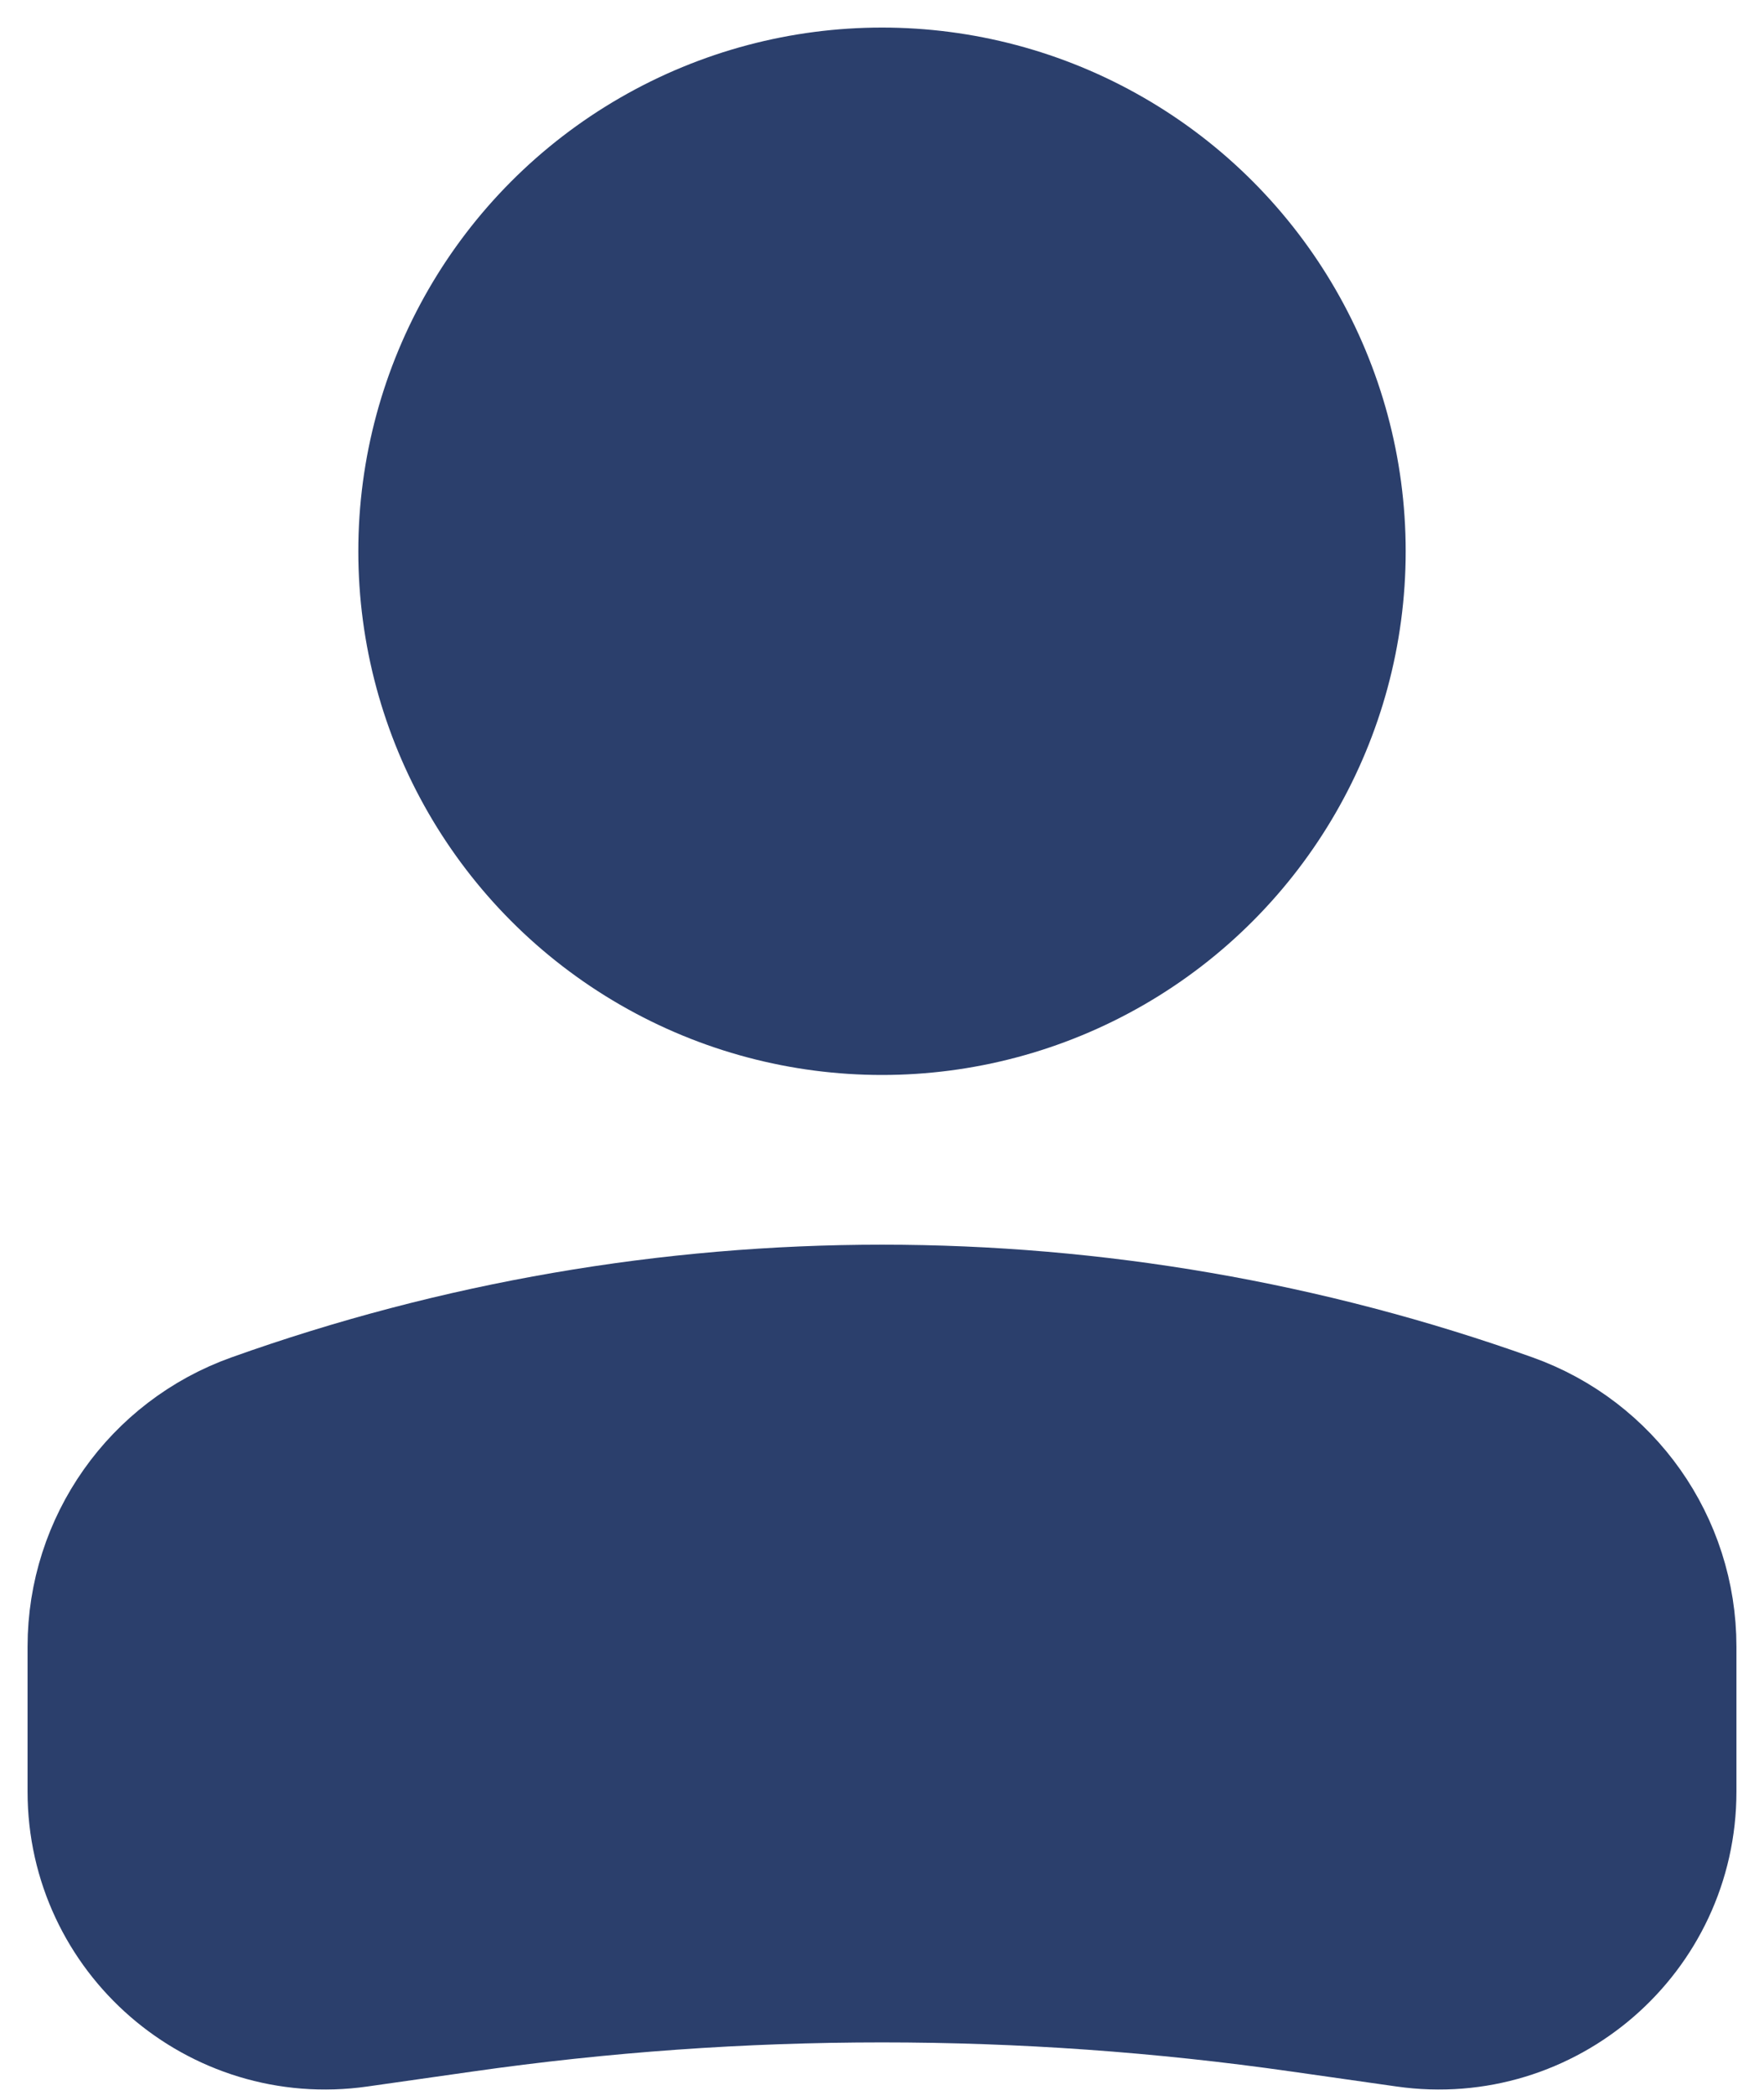
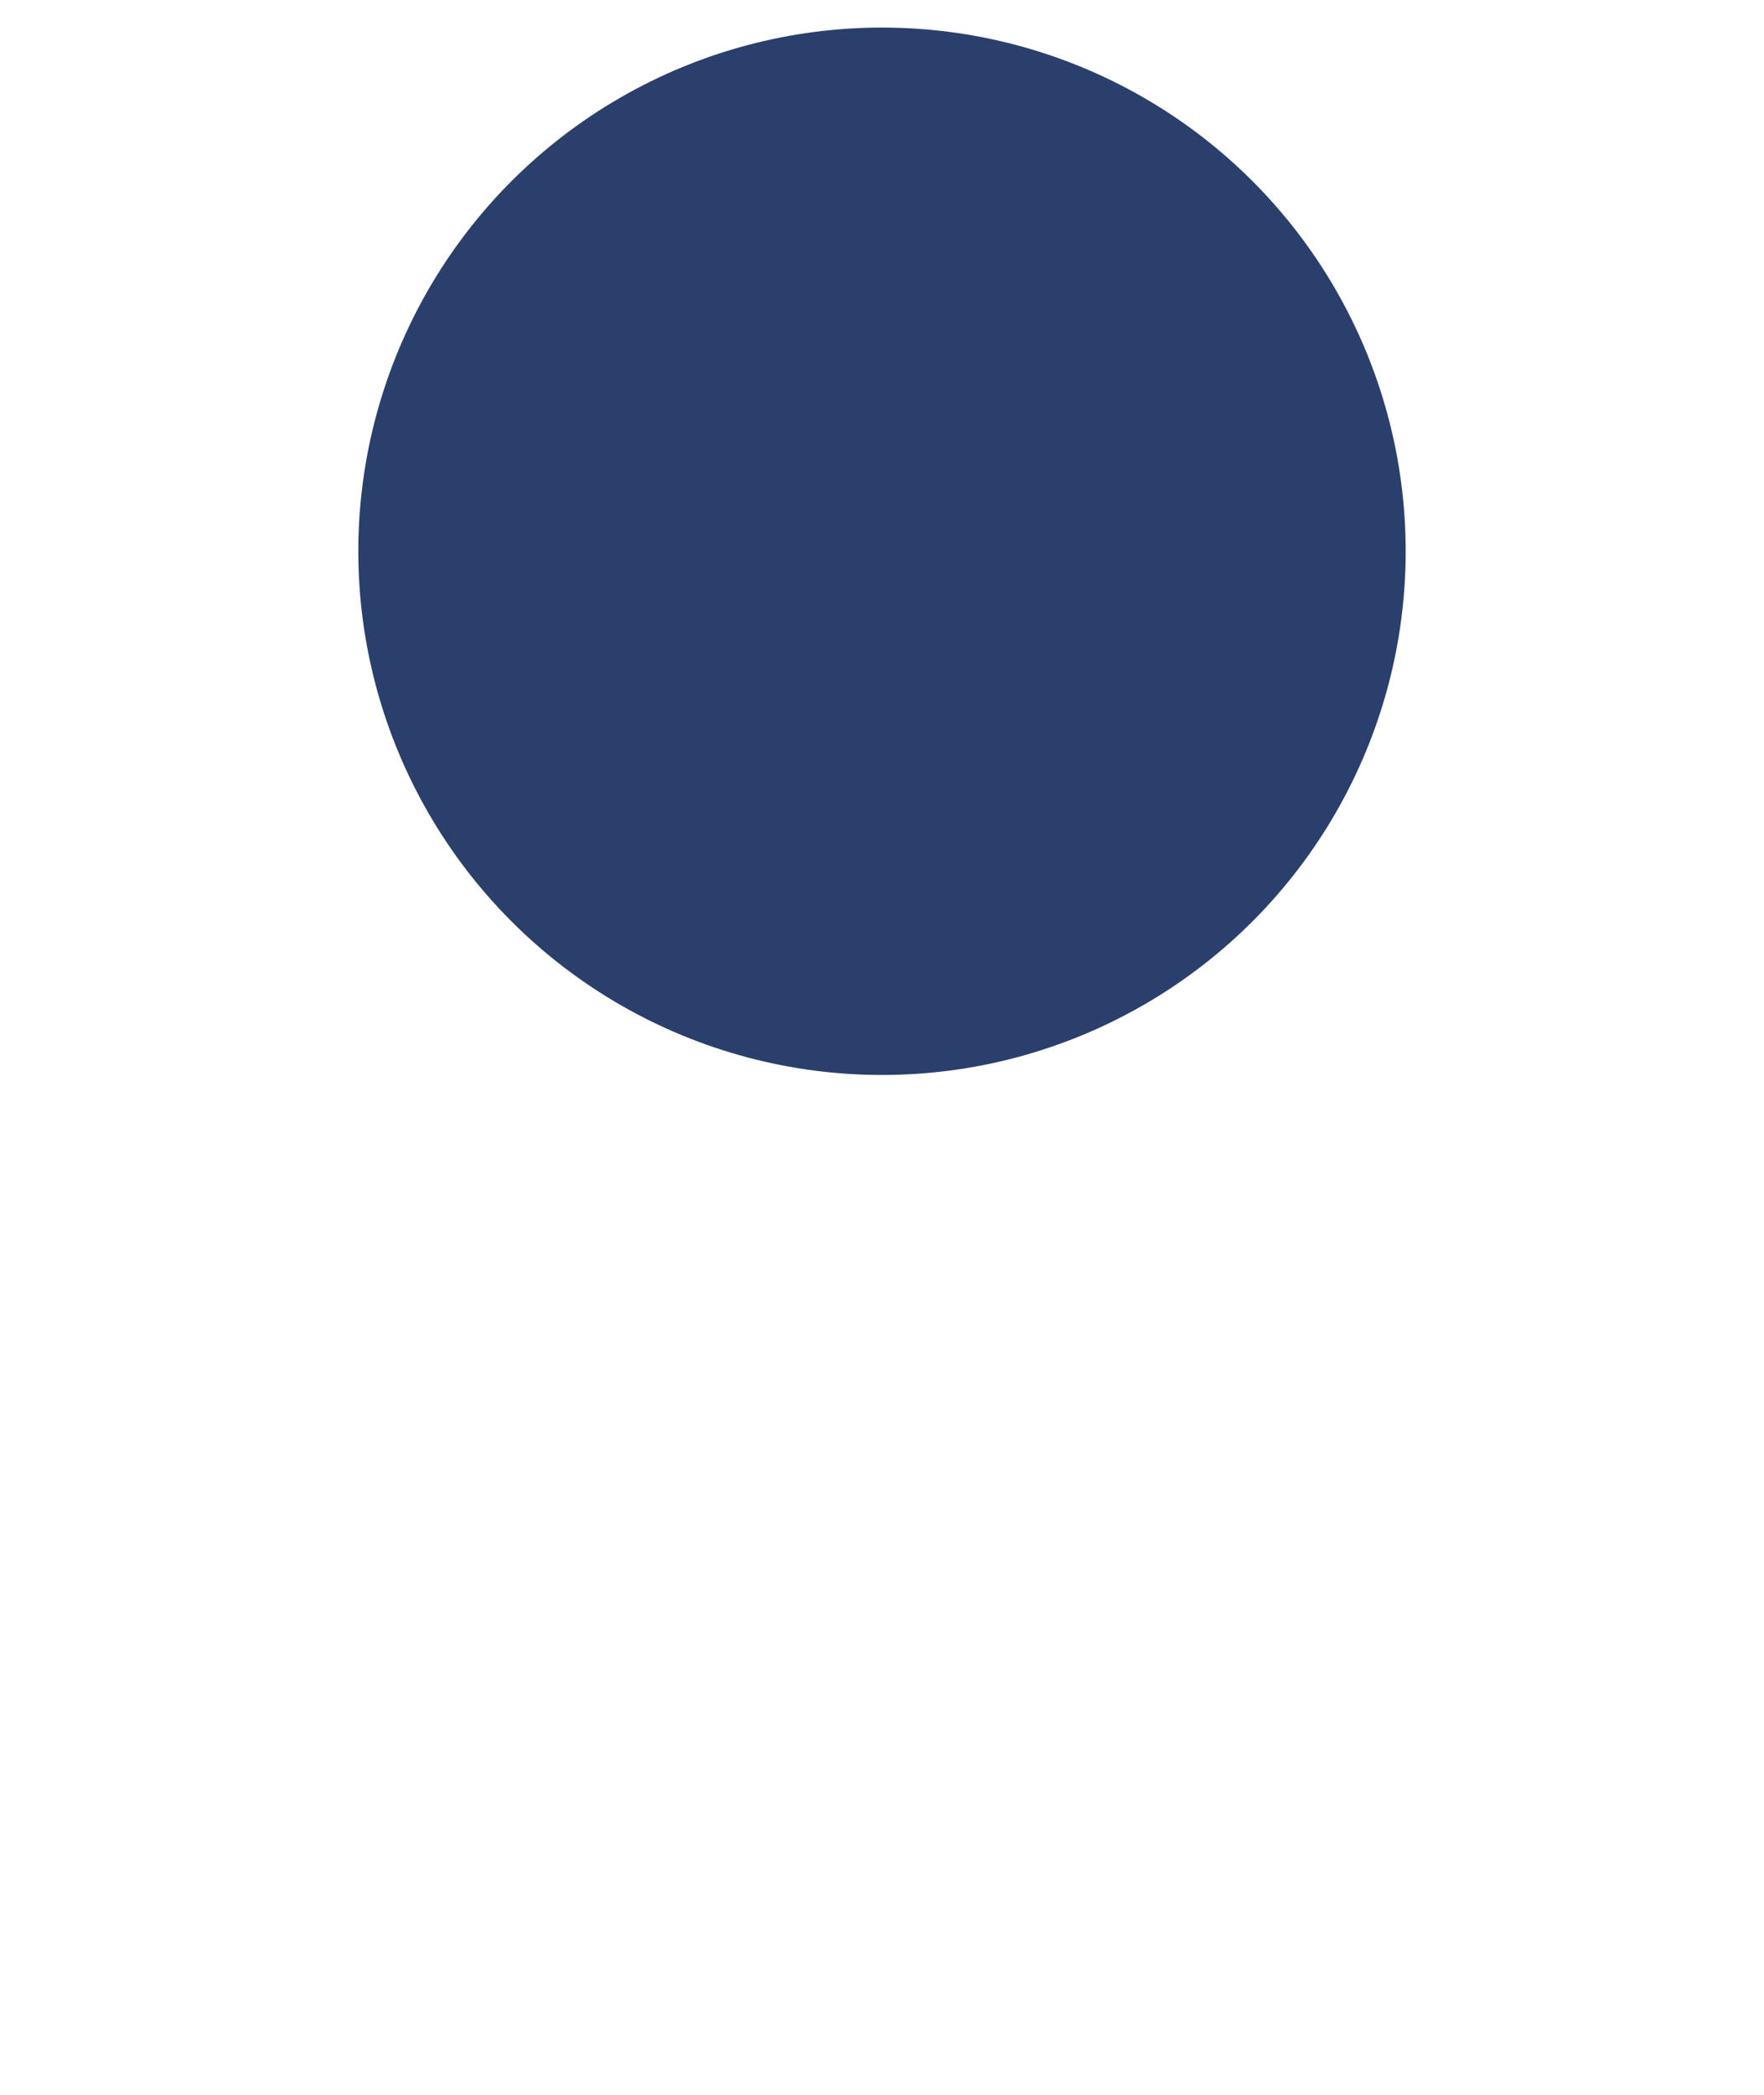
<svg xmlns="http://www.w3.org/2000/svg" width="16" height="19" viewBox="0 0 16 19" fill="none">
  <circle cx="4" cy="4" r="4" transform="matrix(-1 0 0 1 12 1)" fill="#2B3F6C" stroke="#2B3F6C" stroke-width="1.5" />
-   <path d="M1 14.935C1 14.074 1.541 13.307 2.351 13.018C6.004 11.713 9.996 11.713 13.649 13.018C14.459 13.307 15 14.074 15 14.935V16.25C15 17.438 13.948 18.35 12.773 18.182L11.818 18.046C9.286 17.684 6.714 17.684 4.182 18.046L3.227 18.182C2.052 18.35 1 17.438 1 16.25V14.935Z" fill="#2B3F6C" stroke="#2B3F6C" stroke-width="1.5" />
</svg>